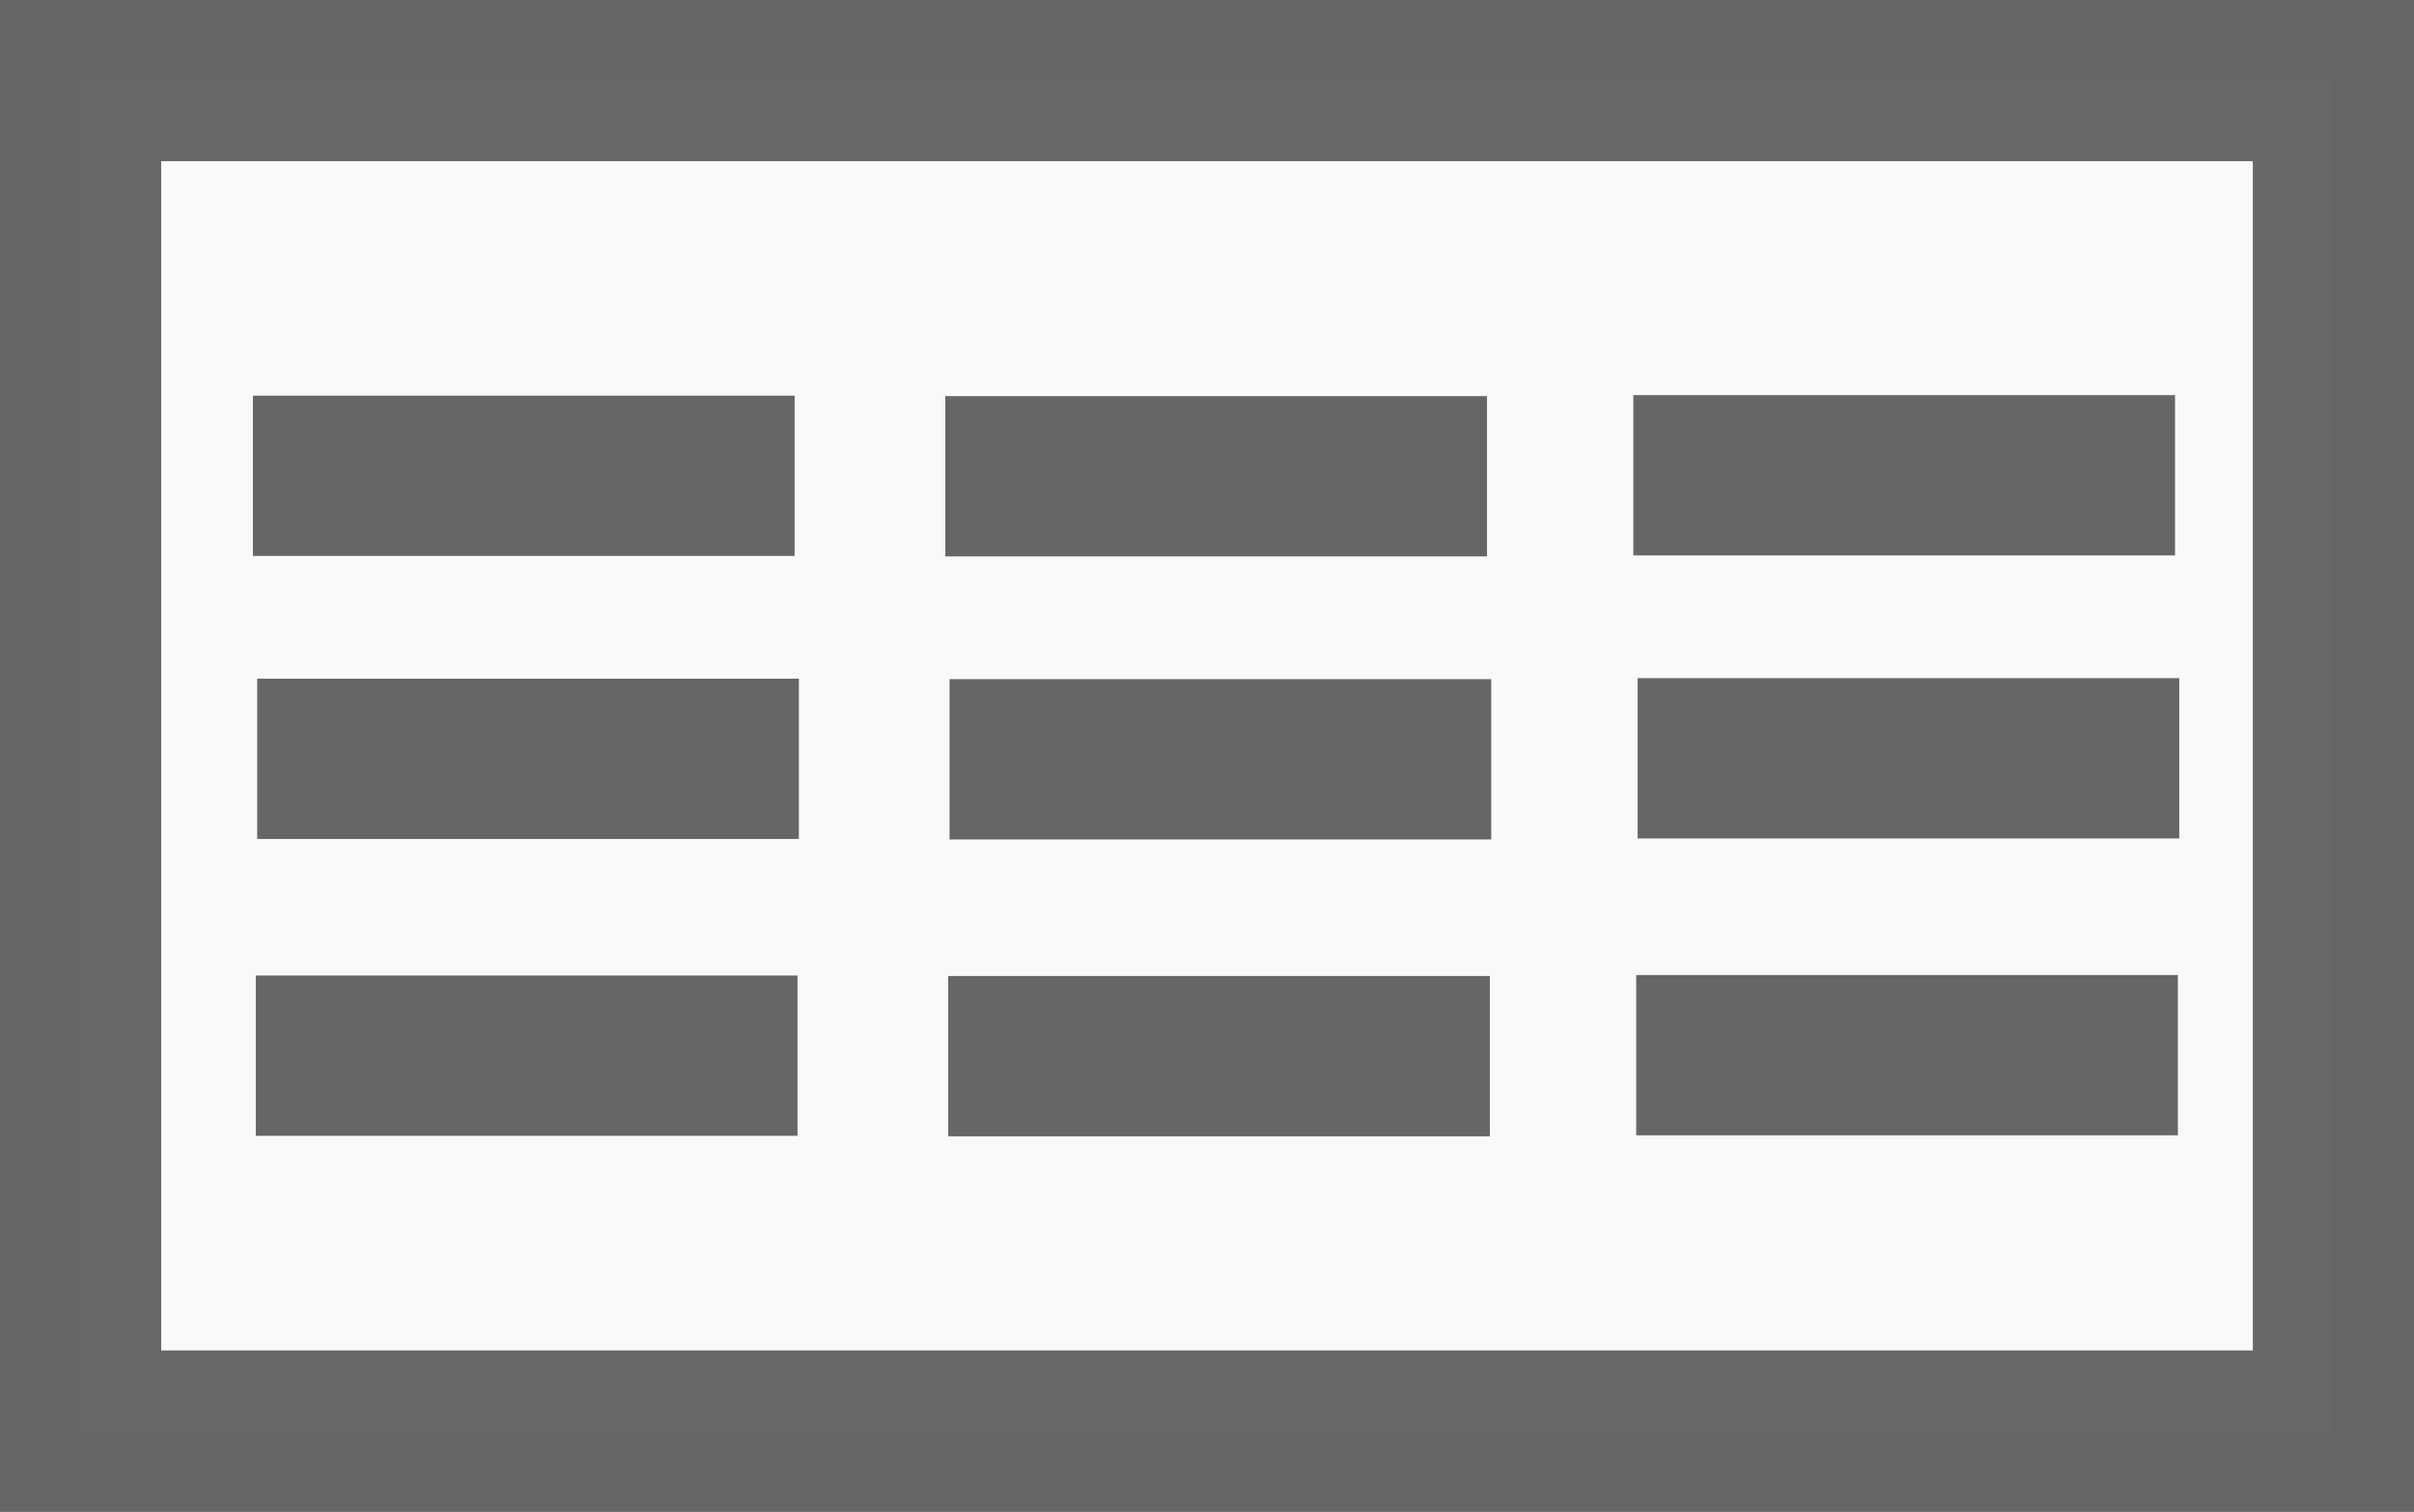
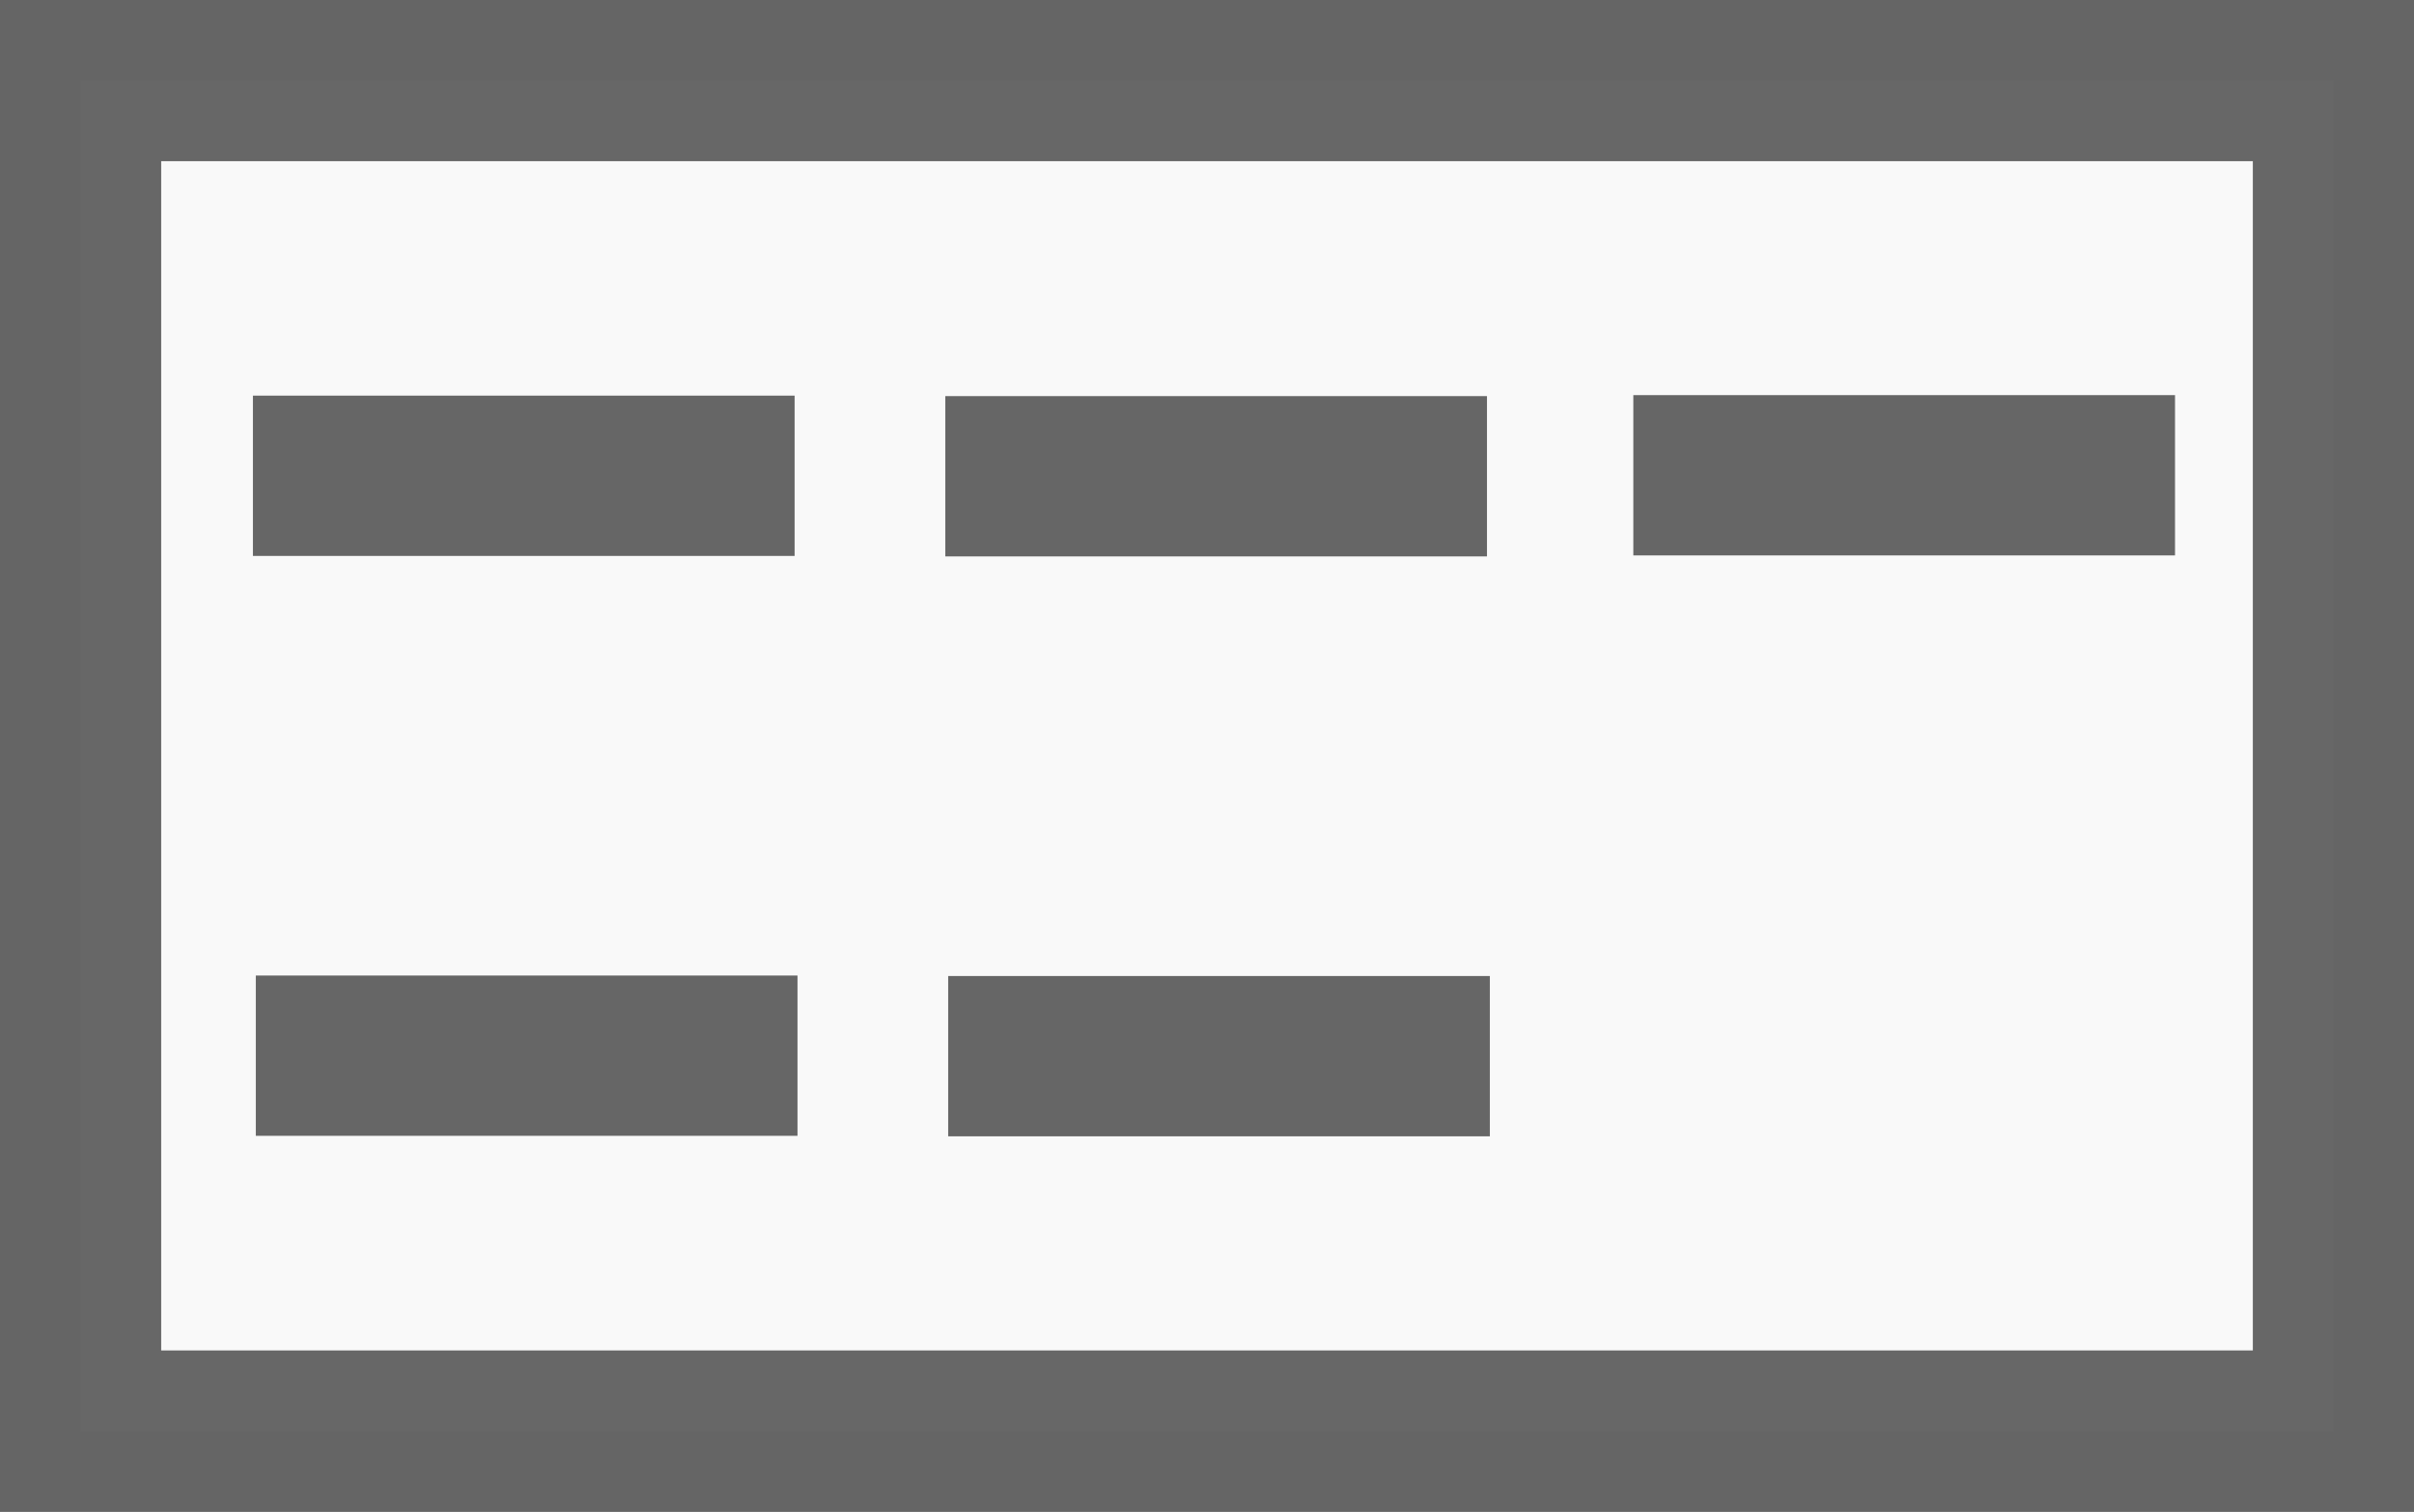
<svg xmlns="http://www.w3.org/2000/svg" xmlns:ns1="http://sodipodi.sourceforge.net/DTD/sodipodi-0.dtd" xmlns:ns2="http://www.inkscape.org/namespaces/inkscape" version="1.1" id="svg2" width="157.546" height="98.662" viewBox="0 0 157.546 98.662" ns1:docname="file_download.svg" ns2:version="0.92.0 r15299">
  <rect x="0" y="0" width="157.546" height="98.662" fill="#333333" stroke="none" />
  <defs id="defs6" />
  <ns1:namedview pagecolor="#ffffff" bordercolor="#666666" borderopacity="1" objecttolerance="10" gridtolerance="10" guidetolerance="10" ns2:pageopacity="0" ns2:pageshadow="2" ns2:window-width="1920" ns2:window-height="1027" id="namedview4" showgrid="false" fit-margin-top="0" fit-margin-left="0" fit-margin-right="0" fit-margin-bottom="0" ns2:zoom="3.656051" ns2:cx="-18.931479" ns2:cy="57.297961" ns2:window-x="1912" ns2:window-y="22" ns2:window-maximized="1" ns2:current-layer="svg2" />
  <rect style="opacity:1;vector-effect:none;fill:#f9f9f9;fill-opacity:1;stroke:#666666;stroke-width:10.519;stroke-linecap:butt;stroke-linejoin:miter;stroke-miterlimit:4;stroke-dasharray:none;stroke-dashoffset:0;stroke-opacity:0.989" id="rect3682" width="147.027" height="88.143" x="5.26" y="5.26" />
  <rect style="opacity:1;vector-effect:none;fill:#666666;fill-opacity:1;stroke:none;stroke-width:12.748;stroke-linecap:butt;stroke-linejoin:miter;stroke-miterlimit:4;stroke-dasharray:none;stroke-dashoffset:0;stroke-opacity:0.989" id="rect4489" width="35.352" height="10.462" x="16.507" y="25.823" />
  <rect style="opacity:1;vector-effect:none;fill:#666666;fill-opacity:1;stroke:none;stroke-width:12.748;stroke-linecap:butt;stroke-linejoin:miter;stroke-miterlimit:4;stroke-dasharray:none;stroke-dashoffset:0;stroke-opacity:0.989" id="rect4489-5" width="35.352" height="10.462" x="61.693" y="25.854" />
  <rect style="opacity:1;vector-effect:none;fill:#666666;fill-opacity:1;stroke:none;stroke-width:12.748;stroke-linecap:butt;stroke-linejoin:miter;stroke-miterlimit:4;stroke-dasharray:none;stroke-dashoffset:0;stroke-opacity:0.989" id="rect4489-9" width="35.352" height="10.462" x="106.597" y="25.789" />
-   <rect style="opacity:1;vector-effect:none;fill:#666666;fill-opacity:1;stroke:none;stroke-width:12.748;stroke-linecap:butt;stroke-linejoin:miter;stroke-miterlimit:4;stroke-dasharray:none;stroke-dashoffset:0;stroke-opacity:0.989" id="rect4489-4" width="35.352" height="10.462" x="16.785" y="44.297" />
-   <rect style="opacity:1;vector-effect:none;fill:#666666;fill-opacity:1;stroke:none;stroke-width:12.748;stroke-linecap:butt;stroke-linejoin:miter;stroke-miterlimit:4;stroke-dasharray:none;stroke-dashoffset:0;stroke-opacity:0.989" id="rect4489-5-2" width="35.352" height="10.462" x="61.971" y="44.329" />
-   <rect style="opacity:1;vector-effect:none;fill:#666666;fill-opacity:1;stroke:none;stroke-width:12.748;stroke-linecap:butt;stroke-linejoin:miter;stroke-miterlimit:4;stroke-dasharray:none;stroke-dashoffset:0;stroke-opacity:0.989" id="rect4489-9-8" width="35.352" height="10.462" x="106.875" y="44.263" />
  <rect style="opacity:1;vector-effect:none;fill:#666666;fill-opacity:1;stroke:none;stroke-width:12.748;stroke-linecap:butt;stroke-linejoin:miter;stroke-miterlimit:4;stroke-dasharray:none;stroke-dashoffset:0;stroke-opacity:0.989" id="rect4489-8" width="35.352" height="10.462" x="16.695" y="63.672" />
  <rect style="opacity:1;vector-effect:none;fill:#666666;fill-opacity:1;stroke:none;stroke-width:12.748;stroke-linecap:butt;stroke-linejoin:miter;stroke-miterlimit:4;stroke-dasharray:none;stroke-dashoffset:0;stroke-opacity:0.989" id="rect4489-5-7" width="35.352" height="10.462" x="61.881" y="63.704" />
-   <rect style="opacity:1;vector-effect:none;fill:#666666;fill-opacity:1;stroke:none;stroke-width:12.748;stroke-linecap:butt;stroke-linejoin:miter;stroke-miterlimit:4;stroke-dasharray:none;stroke-dashoffset:0;stroke-opacity:0.989" id="rect4489-9-6" width="35.352" height="10.462" x="106.785" y="63.638" />
</svg>